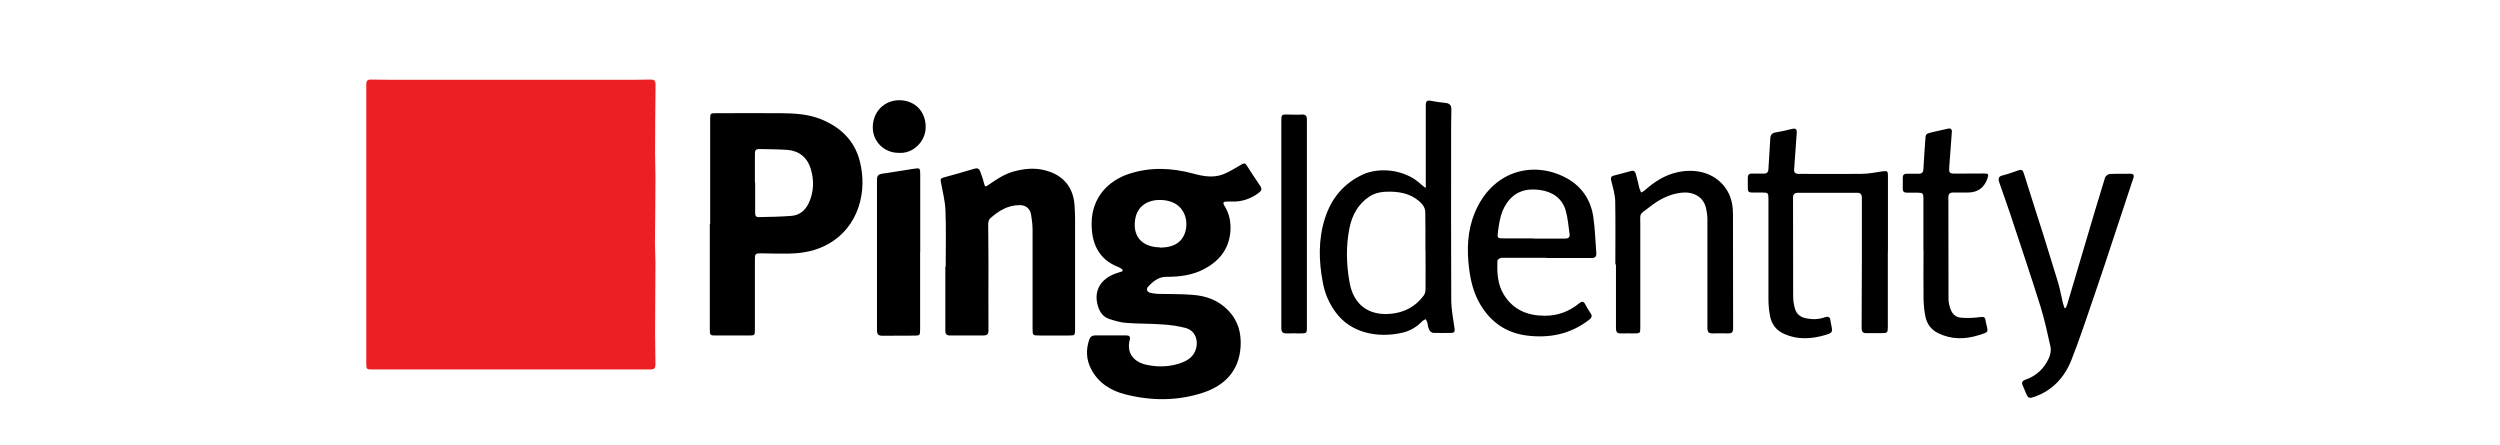
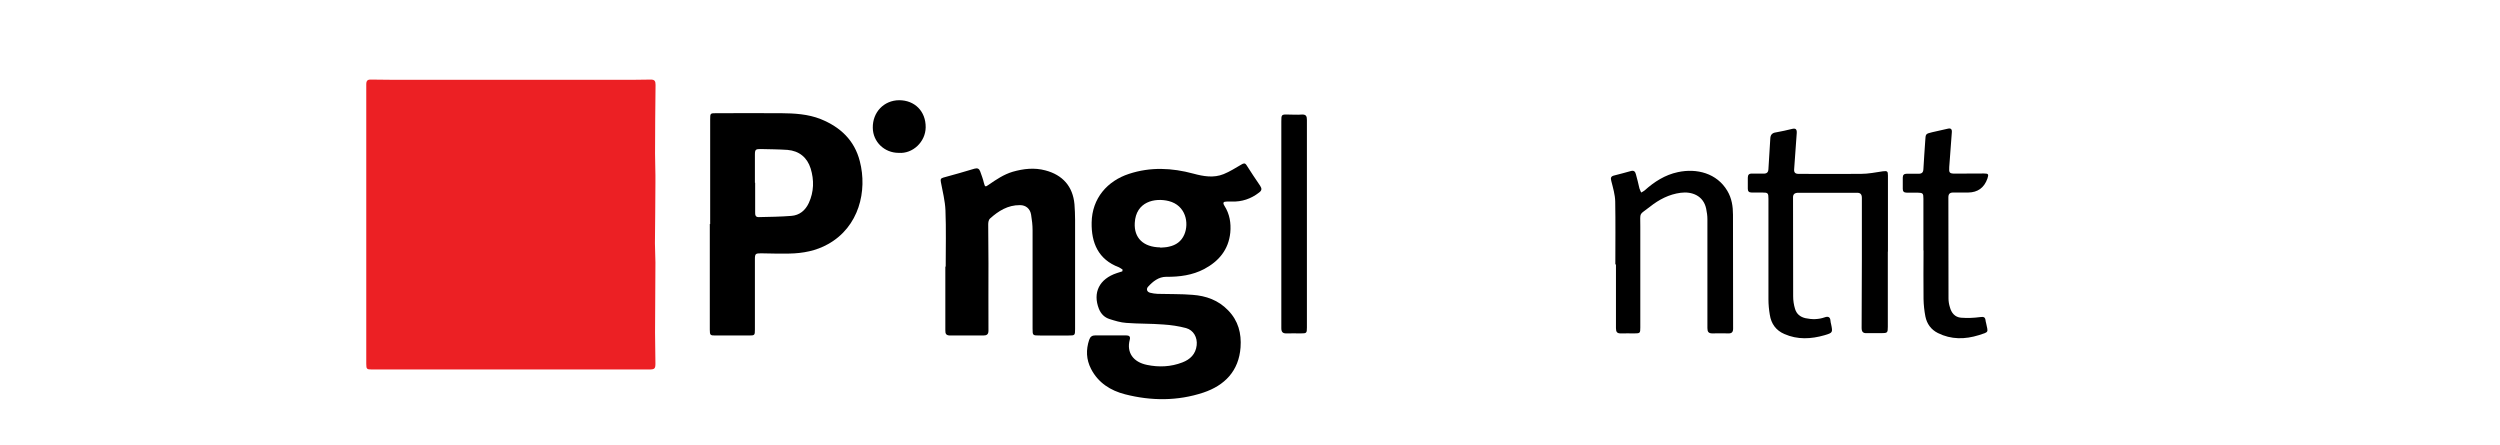
<svg xmlns="http://www.w3.org/2000/svg" version="1.1" id="Layer_1" x="0px" y="0px" viewBox="0 0 202.31 35.99" style="enable-background:new 0 0 202.31 35.99;" xml:space="preserve">
  <style type="text/css"> .st0{fill:#252F3E;} .st1{fill:#FF9900;} .st2{fill:#F85320;} .st3{fill-rule:evenodd;clip-rule:evenodd;} .st4{fill-rule:evenodd;clip-rule:evenodd;fill:#FC0000;} .st5{fill:#163256;} .st6{fill:#231556;} .st7{fill:#EA4335;} .st8{fill:#4285F4;} .st9{fill:#34A853;} .st10{fill:#FBBC05;} .st11{fill:#5F6368;} .st12{fill:#233F94;} .st13{fill:#B84196;} .st14{fill:#2A70B7;} .st15{fill:#CE81B6;} .st16{fill:#737374;} .st17{fill:#EF5125;} .st18{fill:#329FD9;} .st19{fill:#7FBA42;} .st20{fill:#FCB713;} .st21{fill:#EC2024;} .st22{clip-path:url(#SVGID_00000179612380829741947650000004344607419731509939_);} .st23{fill:#33345A;} .st24{clip-path:url(#SVGID_00000152945276740028570780000011335057826160837023_);} .st25{fill-rule:evenodd;clip-rule:evenodd;fill:#62D84E;} .st26{fill:#231634;} .st27{fill:#8443DB;} </style>
  <path class="st21" d="M41.37,6.46c2.84,0,5.69,0,8.53,0c0.91,0,1.82,0,2.73-0.02c0.35-0.01,0.42,0.12,0.42,0.43 c-0.02,1.85-0.04,3.72-0.04,5.57c0,0.76,0.04,1.53,0.03,2.29c0,1.66-0.03,3.31-0.04,4.96c0,0.52,0.04,1.03,0.04,1.55 c0,1.9-0.03,3.78-0.03,5.68c0,0.83,0.03,1.66,0.03,2.49c0,0.42-0.06,0.49-0.5,0.49c-7.48,0-14.95,0-22.44,0 c-0.41,0-0.46-0.03-0.46-0.44c0-7.54,0-15.08,0-22.63c0-0.3,0.1-0.4,0.39-0.39c1.11,0.02,2.22,0.02,3.33,0.02c2.67,0,5.32,0,7.99,0 H41.37z" />
  <path d="M90.84,21.81c-0.1-0.06-0.2-0.14-0.29-0.18c-1.68-0.63-2.24-1.99-2.21-3.62c0.03-1.97,1.28-3.37,3.02-3.94 c1.73-0.57,3.47-0.49,5.21-0.02c0.81,0.22,1.64,0.37,2.45,0.04c0.5-0.2,0.96-0.5,1.43-0.77c0.17-0.1,0.29-0.16,0.42,0.04 c0.36,0.56,0.73,1.13,1.11,1.68c0.15,0.23,0.13,0.38-0.09,0.54c-0.65,0.51-1.4,0.76-2.22,0.73c-0.13,0-0.25,0-0.38,0 c-0.3,0-0.36,0.09-0.2,0.35c0.42,0.66,0.54,1.39,0.47,2.16c-0.14,1.39-0.93,2.32-2.11,2.95c-0.95,0.5-1.99,0.64-3.08,0.63 c-0.61,0-1.08,0.38-1.47,0.81c-0.15,0.17-0.1,0.41,0.17,0.48c0.19,0.05,0.4,0.08,0.61,0.09c0.94,0.03,1.89,0,2.83,0.08 c1.09,0.08,2.08,0.43,2.87,1.25c0.83,0.85,1.09,1.87,1.01,3c-0.14,1.91-1.28,3.08-3.01,3.66c-2.08,0.69-4.22,0.68-6.33,0.14 c-1.18-0.3-2.18-0.93-2.76-2.06c-0.39-0.76-0.42-1.54-0.15-2.35c0.09-0.26,0.24-0.36,0.51-0.36c0.82,0,1.64,0,2.46,0 c0.27,0,0.39,0.09,0.31,0.37c-0.26,1.01,0.27,1.79,1.4,2.02c0.96,0.2,1.93,0.16,2.86-0.2c0.63-0.24,1.08-0.67,1.16-1.39 c0.07-0.63-0.25-1.22-0.86-1.39c-0.6-0.16-1.22-0.25-1.84-0.29c-1-0.08-2-0.05-3-0.13c-0.46-0.03-0.91-0.17-1.35-0.31 c-0.41-0.13-0.69-0.41-0.86-0.82c-0.52-1.32,0.03-2.43,1.45-2.9c0.15-0.05,0.3-0.1,0.44-0.14c0-0.03,0.02-0.07,0.02-0.1V21.81z M93.9,20.04c0.24-0.02,0.48-0.02,0.7-0.08c0.56-0.12,1-0.42,1.24-0.98c0.4-0.93,0.12-2.36-1.26-2.71 c-1.12-0.28-2.66,0.04-2.75,1.77c-0.07,1.21,0.69,1.96,2.06,1.98L93.9,20.04z" />
  <path d="M57.47,18.14c0-2.82,0-5.65,0-8.46c0-0.52,0-0.52,0.51-0.52c1.74,0,3.48-0.01,5.22,0c1.09,0.01,2.19,0.07,3.22,0.48 c1.58,0.64,2.73,1.71,3.16,3.41c0.62,2.38-0.05,5.31-2.58,6.71c-0.96,0.54-2.03,0.74-3.12,0.76c-0.76,0.01-1.53,0-2.29-0.02 c-0.44,0-0.5,0.03-0.5,0.47c0,1.9,0,3.8,0,5.7c0,0.46-0.02,0.48-0.48,0.48c-0.9,0-1.8,0-2.7,0c-0.43,0-0.47-0.02-0.47-0.47 c0-2.85,0-5.71,0-8.56L57.47,18.14z M61.11,14.81c0,0.78,0,1.57,0,2.35c0,0.21,0,0.41,0.28,0.41c0.89-0.02,1.78-0.03,2.65-0.1 c0.66-0.05,1.13-0.44,1.41-1.04c0.42-0.91,0.44-1.86,0.15-2.8c-0.28-0.89-0.93-1.42-1.87-1.5c-0.73-0.05-1.45-0.05-2.18-0.07 c-0.39,0-0.46,0.04-0.46,0.44c0,0.76,0,1.53,0,2.29H61.11z" />
  <path d="M76.53,21.59c0-1.53,0.04-3.06-0.02-4.57c-0.03-0.76-0.23-1.53-0.37-2.28c-0.04-0.22-0.02-0.31,0.2-0.37 c0.85-0.23,1.69-0.47,2.52-0.72c0.24-0.07,0.38,0,0.46,0.22c0.11,0.31,0.23,0.62,0.3,0.93c0.09,0.33,0.11,0.35,0.39,0.15 c0.61-0.42,1.21-0.83,1.94-1.05c0.88-0.25,1.76-0.35,2.65-0.11c1.4,0.37,2.22,1.3,2.35,2.74c0.03,0.42,0.05,0.83,0.05,1.26 c0,2.95,0,5.9,0,8.84c0,0.51-0.02,0.52-0.52,0.52c-0.77,0-1.55,0-2.32,0c-0.6,0-0.6,0-0.6-0.57c0-2.65,0-5.3,0-7.95 c0-0.42-0.05-0.83-0.12-1.26c-0.08-0.48-0.42-0.77-0.9-0.77c-0.98-0.01-1.74,0.47-2.43,1.09c-0.11,0.1-0.14,0.31-0.14,0.47 c0,1.05,0.02,2.09,0.02,3.14c0,1.82-0.01,3.64,0,5.46c0,0.31-0.15,0.39-0.42,0.39c-0.89,0-1.78-0.01-2.67,0 c-0.33,0-0.41-0.13-0.4-0.43c0-1.72,0-3.44,0-5.16L76.53,21.59z" />
-   <path d="M115.38,15.29c0-0.29,0-0.5,0-0.69c0-2.04,0-4.07,0-6.11c0-0.26,0.08-0.39,0.36-0.34c0.41,0.08,0.83,0.14,1.25,0.18 c0.37,0.04,0.47,0.24,0.46,0.57c-0.02,0.79-0.02,1.59-0.02,2.38c0,4.31-0.01,8.63,0.01,12.94c0,0.8,0.16,1.6,0.27,2.39 c0.03,0.24-0.02,0.31-0.25,0.33c-0.49,0-0.98,0.02-1.46,0c-0.12,0-0.28-0.12-0.33-0.23c-0.1-0.18-0.12-0.41-0.17-0.62 c-0.03-0.09-0.09-0.17-0.12-0.26c-0.09,0.04-0.19,0.08-0.26,0.14c-0.46,0.49-1.02,0.82-1.66,0.96c-1.94,0.44-4.12,0.04-5.36-1.64 c-0.54-0.73-0.89-1.54-1.05-2.42c-0.33-1.74-0.38-3.49,0.17-5.2c0.52-1.63,1.54-2.86,3.12-3.57c1.27-0.56,3.33-0.43,4.66,0.82 c0.1,0.1,0.22,0.17,0.4,0.31L115.38,15.29z M115.36,20.27c0,0,0,0-0.01,0c0-1.04,0.01-2.07-0.01-3.11c0-0.22-0.11-0.47-0.25-0.63 c-0.67-0.76-1.58-1-2.55-1.02c-0.61-0.01-1.2,0.05-1.73,0.4c-0.91,0.61-1.39,1.5-1.6,2.52c-0.3,1.46-0.26,2.95,0,4.41 c0.31,1.79,1.51,2.7,3.28,2.56c1.12-0.09,2.05-0.57,2.72-1.48c0.1-0.13,0.14-0.31,0.15-0.48C115.37,22.39,115.36,21.33,115.36,20.27 z" />
  <path d="M152.77,20.36c0,2.03,0,4.05,0,6.08c0,0.49-0.03,0.52-0.53,0.52c-0.39,0-0.77-0.01-1.16,0c-0.34,0.02-0.43-0.13-0.43-0.44 c0.01-1.85,0.01-3.71,0.02-5.56c0-1.65,0-3.29,0-4.94c0-0.3-0.12-0.43-0.42-0.42c-1.57,0-3.14,0.01-4.71,0 c-0.31,0-0.46,0.11-0.44,0.43c0,2.66,0,5.3,0.01,7.95c0,0.34,0.05,0.68,0.15,1.01c0.12,0.41,0.41,0.66,0.85,0.76 c0.52,0.11,1.04,0.11,1.55-0.07c0.28-0.1,0.45-0.03,0.47,0.28c0,0.09,0.03,0.17,0.05,0.27c0.14,0.68,0.14,0.7-0.54,0.9 c-1.08,0.31-2.18,0.37-3.24-0.1c-0.68-0.29-1.07-0.83-1.18-1.56c-0.07-0.41-0.11-0.83-0.11-1.26c0-2.71,0-5.42,0-8.12 c0-0.47-0.04-0.51-0.5-0.51c-0.28,0-0.57,0-0.86,0c-0.23,0-0.31-0.11-0.31-0.31c0-0.29,0-0.6,0-0.89c0-0.23,0.1-0.34,0.32-0.33 c0.3,0,0.62,0,0.92,0c0.28,0.01,0.42-0.08,0.43-0.38c0.04-0.81,0.11-1.64,0.15-2.45c0.01-0.31,0.15-0.47,0.47-0.51 c0.43-0.07,0.87-0.18,1.3-0.28c0.28-0.07,0.39,0.03,0.37,0.34c-0.08,0.98-0.13,1.95-0.21,2.93c-0.02,0.26,0.09,0.37,0.36,0.37 c1.68,0,3.36,0.02,5.04,0c0.6,0,1.19-0.12,1.79-0.21c0.35-0.04,0.4,0,0.4,0.34c0,2.06,0,4.12,0,6.18V20.36z" />
-   <path d="M125.15,20.86c-1.21,0-2.42,0-3.63,0c-0.12,0-0.33,0.14-0.34,0.23c-0.04,0.95,0,1.91,0.51,2.74 c0.76,1.25,1.94,1.73,3.35,1.72c1.03,0,1.96-0.35,2.76-1.01c0.21-0.17,0.35-0.17,0.48,0.08c0.13,0.25,0.28,0.5,0.44,0.73 c0.15,0.22,0.08,0.37-0.11,0.52c-1.51,1.17-3.22,1.52-5.08,1.28c-1.65-0.22-2.87-1.07-3.72-2.48c-0.54-0.89-0.79-1.89-0.92-2.9 c-0.2-1.56-0.15-3.11,0.46-4.56c1.4-3.39,4.7-4.23,7.34-2.84c1.27,0.66,2.05,1.78,2.25,3.21c0.14,0.96,0.16,1.94,0.24,2.91 c0.02,0.29-0.12,0.4-0.41,0.39c-1.21-0.01-2.42,0-3.63,0L125.15,20.86z M124.11,19.31c0.85,0,1.68,0,2.52,0 c0.24,0,0.42-0.07,0.39-0.34c-0.09-0.64-0.14-1.29-0.31-1.91c-0.29-1.03-1.09-1.55-2.11-1.69c-1.11-0.15-2.05,0.13-2.7,1.12 c-0.46,0.69-0.57,1.47-0.68,2.26c-0.06,0.53-0.04,0.54,0.48,0.54c0.8,0,1.61,0,2.42,0V19.31z" />
-   <path d="M167.16,24.93c0.04-0.09,0.09-0.17,0.12-0.27c0.52-1.74,1.04-3.49,1.55-5.23c0.5-1.69,1-3.38,1.52-5.06 c0.04-0.13,0.25-0.28,0.38-0.29c0.54-0.03,1.09,0,1.64-0.02c0.29,0,0.36,0.11,0.26,0.38c-0.51,1.52-1,3.05-1.51,4.56 c-0.53,1.61-1.06,3.24-1.62,4.85c-0.61,1.78-1.19,3.55-1.88,5.3c-0.55,1.38-1.51,2.43-2.95,2.95c-0.47,0.16-0.54,0.14-0.73-0.3 c-0.09-0.2-0.15-0.4-0.25-0.6c-0.12-0.24-0.04-0.38,0.21-0.47c0.9-0.31,1.54-0.92,1.92-1.79c0.11-0.26,0.17-0.59,0.12-0.85 c-0.24-1.09-0.48-2.2-0.81-3.27c-0.8-2.56-1.66-5.1-2.5-7.64c-0.26-0.79-0.55-1.57-0.82-2.35c-0.12-0.36-0.14-0.55,0.3-0.65 c0.42-0.1,0.82-0.26,1.24-0.4c0.23-0.08,0.35-0.01,0.42,0.23c0.51,1.64,1.04,3.27,1.56,4.91c0.41,1.32,0.82,2.64,1.23,3.98 c0.15,0.53,0.25,1.08,0.38,1.63c0.03,0.13,0.09,0.26,0.13,0.4c0.03,0,0.08,0,0.11,0V24.93z" />
  <path d="M130.72,21.39c0-1.69,0.02-3.39-0.01-5.08c-0.01-0.55-0.18-1.12-0.32-1.67c-0.07-0.26-0.02-0.38,0.24-0.44 c0.46-0.11,0.9-0.24,1.35-0.36c0.24-0.07,0.35,0.05,0.4,0.25c0.11,0.38,0.2,0.77,0.29,1.16c0.03,0.11,0.1,0.22,0.14,0.33 c0.1-0.05,0.19-0.1,0.28-0.17c0.78-0.7,1.65-1.26,2.69-1.48c1.53-0.33,3.16,0.09,4,1.51c0.36,0.6,0.46,1.26,0.46,1.94 c0,3.07,0,6.14,0.01,9.21c0,0.27-0.1,0.4-0.38,0.39c-0.43-0.01-0.87-0.01-1.3,0c-0.31,0-0.4-0.13-0.4-0.43c0-2.94,0-5.87,0-8.81 c0-0.28-0.04-0.56-0.1-0.85c-0.22-1.06-1.16-1.41-2.06-1.29c-0.94,0.12-1.76,0.55-2.49,1.13c-0.91,0.72-0.78,0.36-0.78,1.59 c0,2.73,0,5.46,0,8.19c0,0.44-0.02,0.47-0.47,0.47c-0.37,0-0.73-0.01-1.09,0c-0.32,0.01-0.41-0.12-0.41-0.42c0-1.72,0-3.44,0-5.16 h-0.04V21.39z" />
-   <path d="M74.46,20.38c0,2.09,0,4.18,0,6.27c0,0.49-0.02,0.51-0.52,0.51c-0.85,0-1.68,0-2.53,0.01c-0.33,0-0.44-0.11-0.44-0.43 c0-4.07,0-8.14,0-12.21c0-0.3,0.11-0.42,0.4-0.47c0.86-0.12,1.71-0.27,2.56-0.4c0.51-0.08,0.54-0.07,0.54,0.48c0,2.08,0,4.16,0,6.24 H74.46z" />
  <path d="M155.65,20.27c0-1.4,0-2.8,0-4.19c0-0.44-0.04-0.48-0.49-0.49c-0.28,0-0.57,0-0.86,0c-0.22,0-0.32-0.09-0.32-0.3 c0-0.3,0-0.62,0-0.92c0-0.22,0.11-0.31,0.32-0.31c0.3,0,0.62,0,0.92,0c0.28,0.01,0.42-0.08,0.43-0.38c0.04-0.77,0.1-1.54,0.15-2.31 c0.03-0.54,0.03-0.54,0.56-0.67c0.41-0.1,0.82-0.18,1.24-0.28c0.26-0.07,0.37,0.02,0.35,0.28c-0.08,0.94-0.13,1.89-0.21,2.82 c-0.03,0.46,0.01,0.53,0.47,0.53c0.77,0,1.55,0,2.32-0.01c0.38,0,0.42,0.05,0.3,0.41c-0.26,0.74-0.78,1.12-1.55,1.13 c-0.41,0-0.82,0-1.22,0c-0.28,0-0.39,0.12-0.39,0.39c0,2.73,0,5.46,0.01,8.18c0,0.24,0.04,0.48,0.11,0.7 c0.12,0.47,0.41,0.82,0.9,0.86c0.51,0.04,1.04,0.02,1.55-0.05c0.29-0.04,0.41,0,0.44,0.28c0,0.07,0.03,0.13,0.04,0.19 c0.16,0.79,0.27,0.72-0.58,0.99c-1.12,0.35-2.24,0.37-3.32-0.17c-0.56-0.28-0.89-0.75-1.01-1.34c-0.09-0.47-0.14-0.94-0.15-1.42 c-0.02-1.31,0-2.61,0-3.92L155.65,20.27z" />
  <path d="M105.76,18.13c0,2.78,0,5.57,0,8.37c0,0.46-0.03,0.48-0.49,0.48c-0.39,0-0.77-0.01-1.16,0c-0.31,0.01-0.42-0.12-0.42-0.42 c0-1.93,0-3.87,0-5.8c0-3.64,0-7.28,0-10.92c0-0.56,0-0.59,0.56-0.57c0.37,0,0.73,0.03,1.09,0c0.36-0.02,0.42,0.14,0.42,0.44 c0,1.09,0,2.19,0,3.27c0,1.72,0,3.44,0,5.16H105.76z" />
  <path d="M72.72,12.37c-1.15,0-2.08-0.89-2.09-2.03c-0.02-1.26,0.9-2.22,2.13-2.23c1.26,0,2.16,0.89,2.15,2.19 c-0.01,1.19-1.06,2.16-2.18,2.07H72.72z" />
</svg>